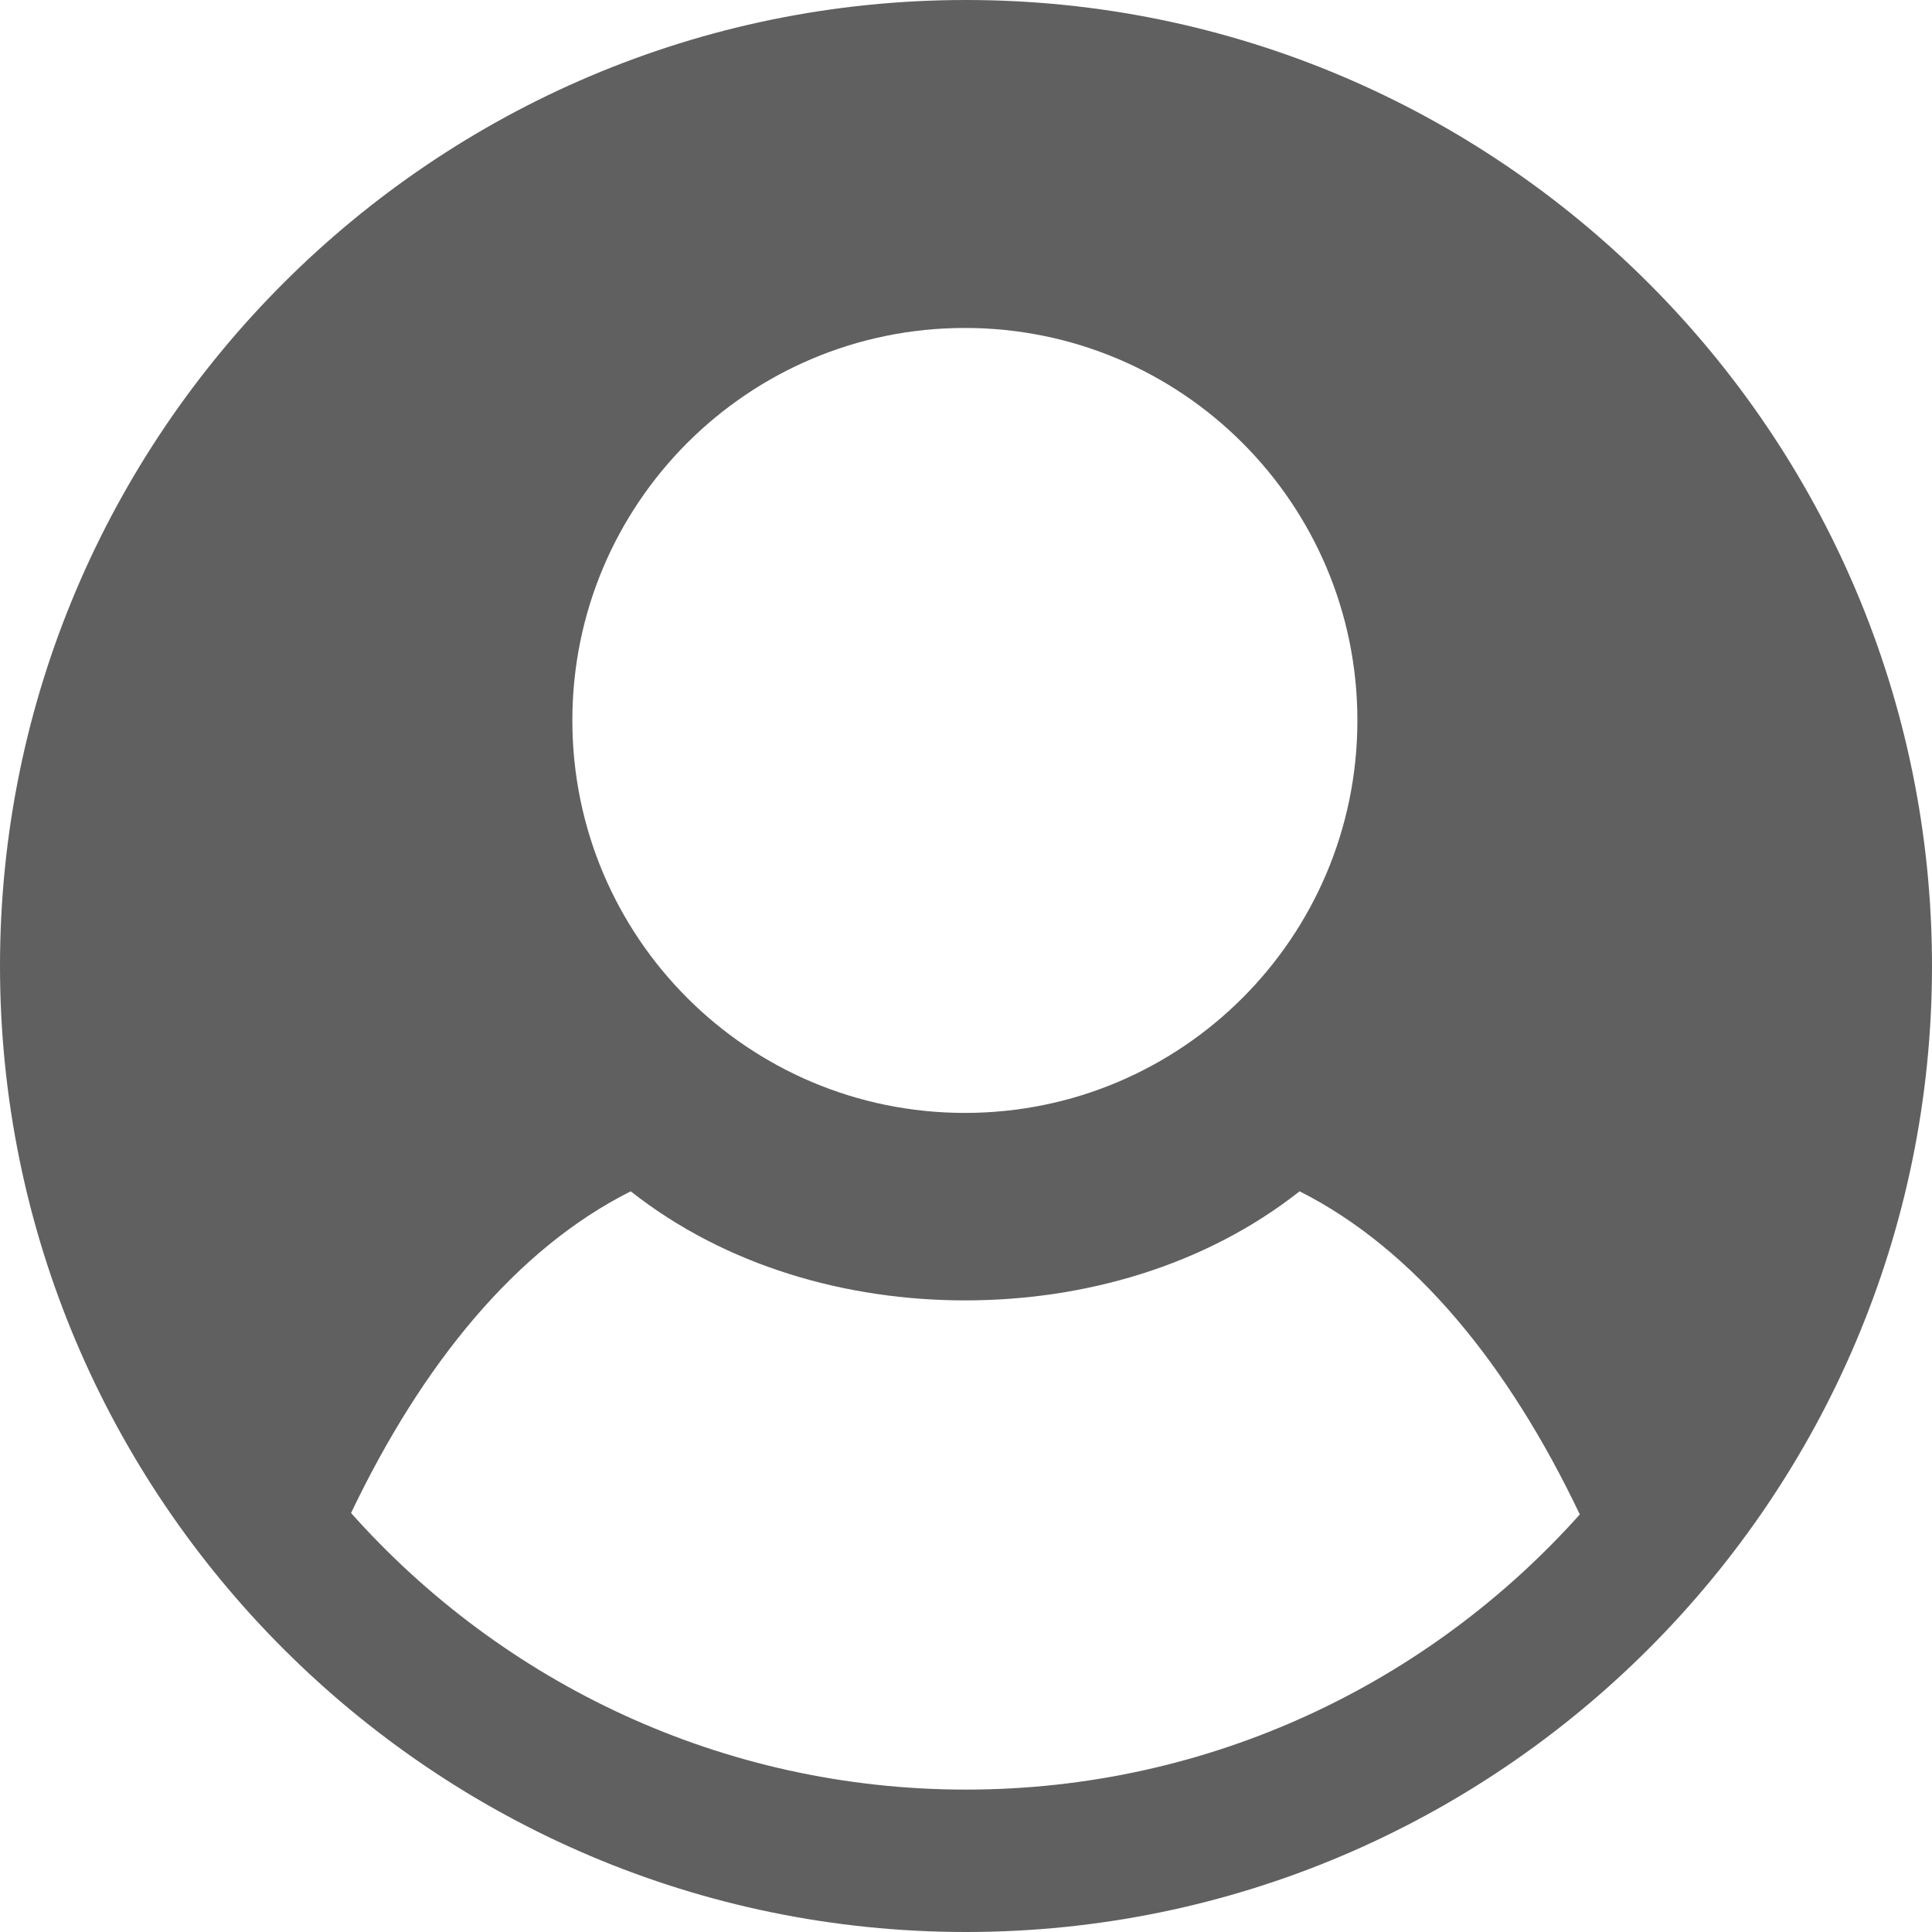
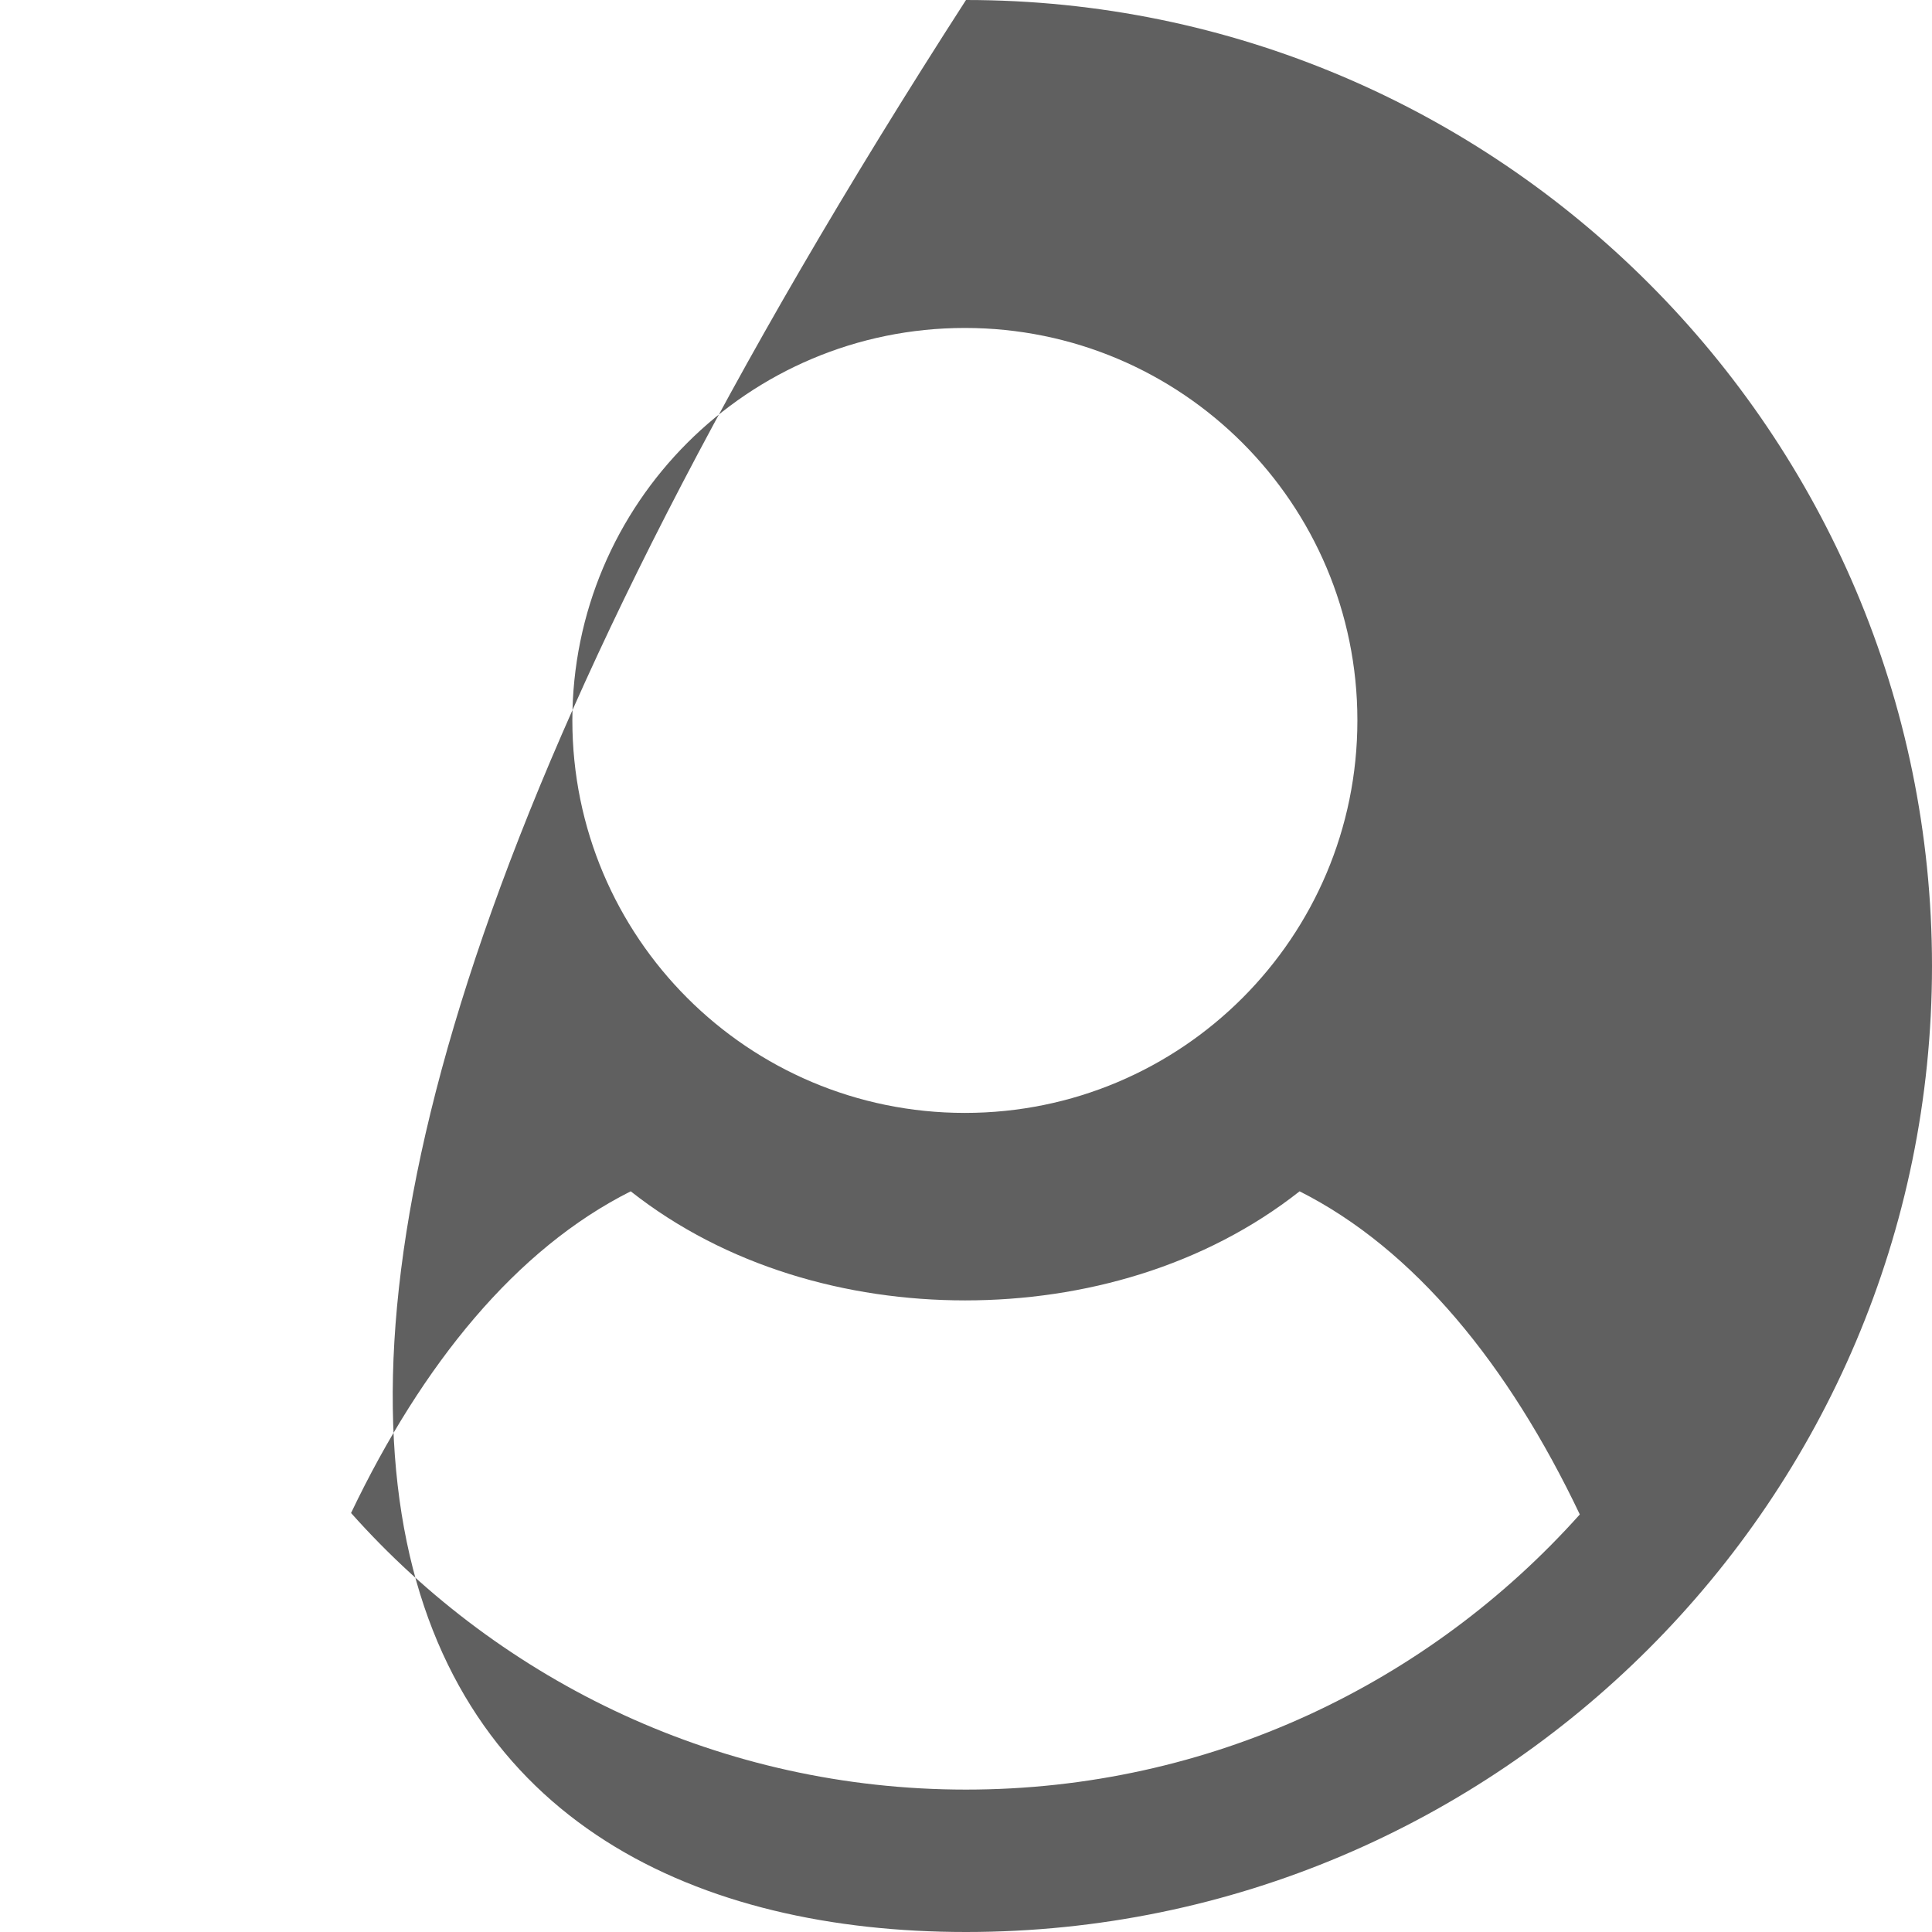
<svg xmlns="http://www.w3.org/2000/svg" width="24" height="24" viewBox="0 0 24 24" fill="none">
-   <path d="M12 0C5.384 0 0 5.384 0 12C0 18.616 5.384 24 12 24C18.616 24 24 18.616 24 12C24 5.384 18.616 0 12 0ZM12 22.231C8.963 22.231 6.235 20.9 4.361 18.795C5.247 16.942 6.413 15.513 7.835 14.799C9.016 15.73 10.518 16.154 11.989 16.154C13.461 16.154 14.963 15.73 16.144 14.799C17.569 15.517 18.739 16.953 19.625 18.813C17.748 20.911 15.026 22.231 12 22.231ZM11.986 4.074C14.68 4.074 16.862 6.256 16.862 8.949C16.862 11.643 14.68 13.825 11.986 13.825C9.292 13.825 7.11 11.643 7.11 8.949C7.11 6.256 9.292 4.074 11.986 4.074Z" fill="#606060" />
+   <path d="M12 0C0 18.616 5.384 24 12 24C18.616 24 24 18.616 24 12C24 5.384 18.616 0 12 0ZM12 22.231C8.963 22.231 6.235 20.9 4.361 18.795C5.247 16.942 6.413 15.513 7.835 14.799C9.016 15.73 10.518 16.154 11.989 16.154C13.461 16.154 14.963 15.73 16.144 14.799C17.569 15.517 18.739 16.953 19.625 18.813C17.748 20.911 15.026 22.231 12 22.231ZM11.986 4.074C14.68 4.074 16.862 6.256 16.862 8.949C16.862 11.643 14.68 13.825 11.986 13.825C9.292 13.825 7.11 11.643 7.11 8.949C7.11 6.256 9.292 4.074 11.986 4.074Z" fill="#606060" />
</svg>